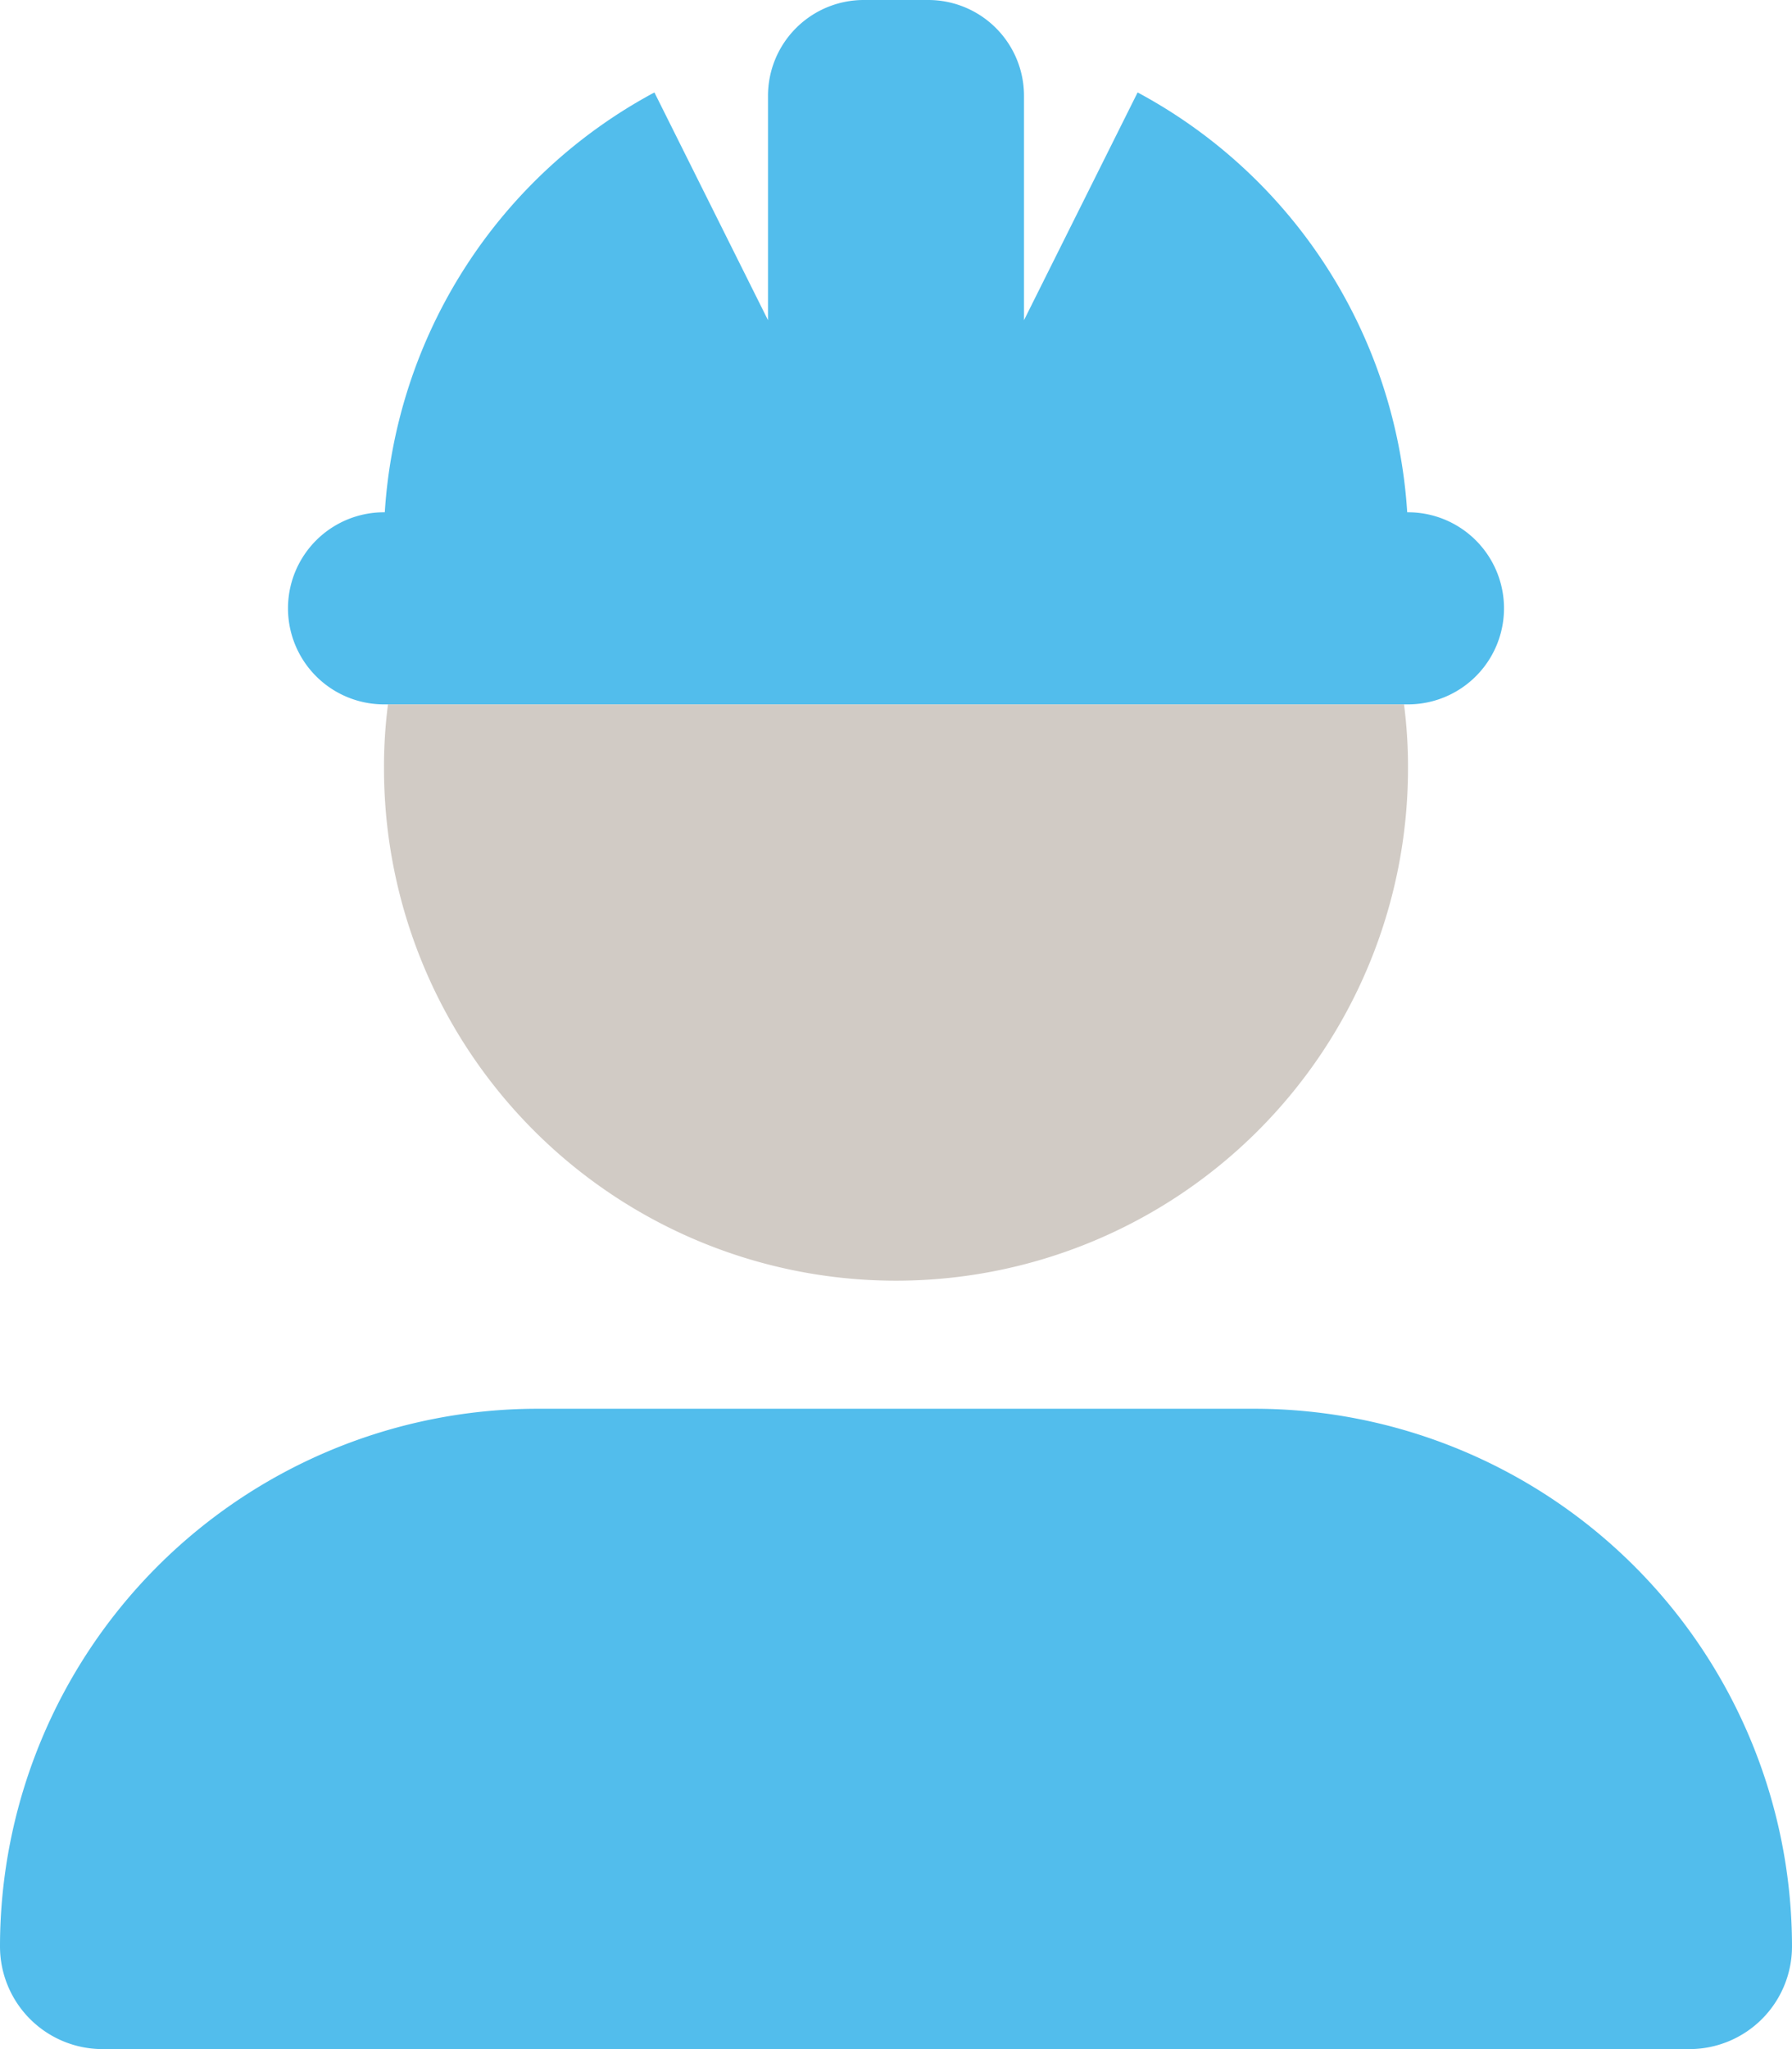
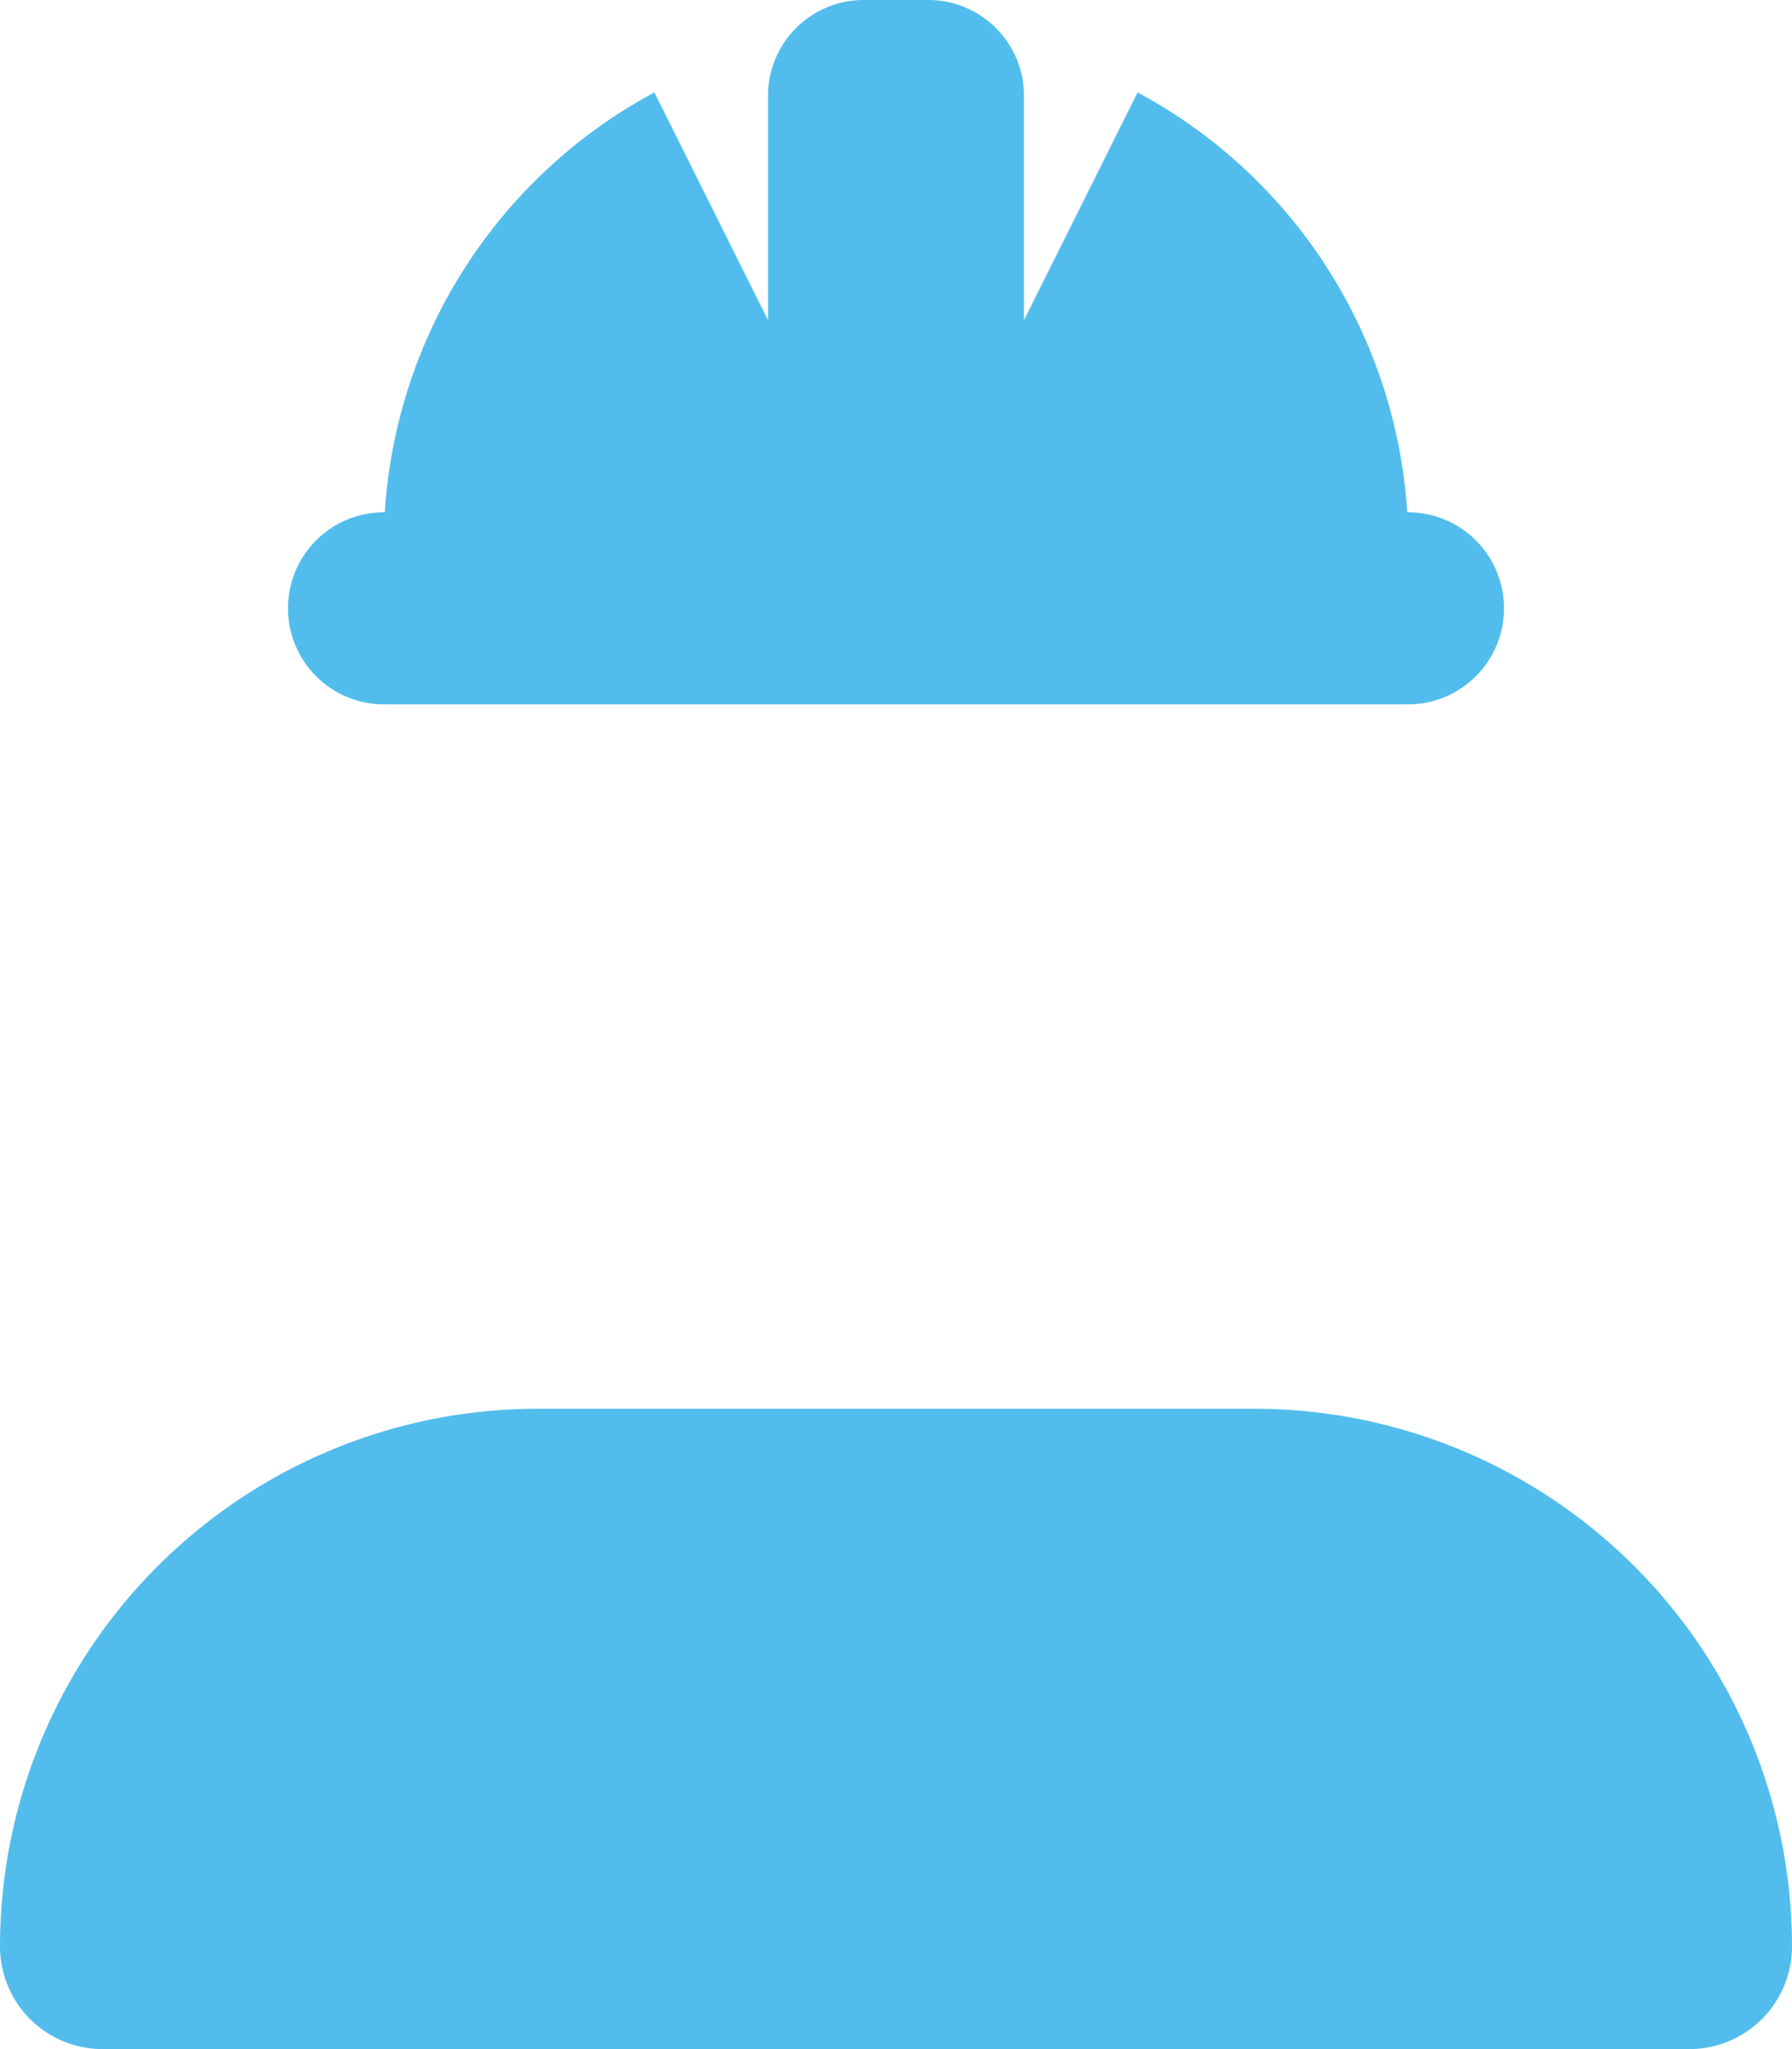
<svg xmlns="http://www.w3.org/2000/svg" width="70" height="80" viewBox="0 0 70 80">
-   <path d="M33.75,0A3.741,3.741,0,0,0,30,3.75V12.5L25.563,3.609A20.036,20.036,0,0,0,15.031,20H15a3.75,3.75,0,0,0,0,7.5H55A3.75,3.75,0,0,0,55,20h-.031A20.036,20.036,0,0,0,44.438,3.609L40,12.5V3.75A3.741,3.741,0,0,0,36.25,0ZM21,55A21.005,21.005,0,0,0,0,76a4.008,4.008,0,0,0,4,4H66a4.008,4.008,0,0,0,4-4A21.005,21.005,0,0,0,49,55Z" fill="#52bdec" />
-   <path d="M96.156,176A18.843,18.843,0,0,0,96,178.5a20,20,0,0,0,40,0,18.843,18.843,0,0,0-.156-2.5Z" transform="translate(-81 -148.5)" fill="#d1cbc5" />
+   <path d="M33.75,0A3.741,3.741,0,0,0,30,3.75V12.5L25.563,3.609A20.036,20.036,0,0,0,15.031,20H15a3.75,3.75,0,0,0,0,7.5H55A3.75,3.75,0,0,0,55,20h-.031A20.036,20.036,0,0,0,44.438,3.609L40,12.5V3.75A3.741,3.741,0,0,0,36.25,0M21,55A21.005,21.005,0,0,0,0,76a4.008,4.008,0,0,0,4,4H66a4.008,4.008,0,0,0,4-4A21.005,21.005,0,0,0,49,55Z" fill="#52bdec" />
</svg>